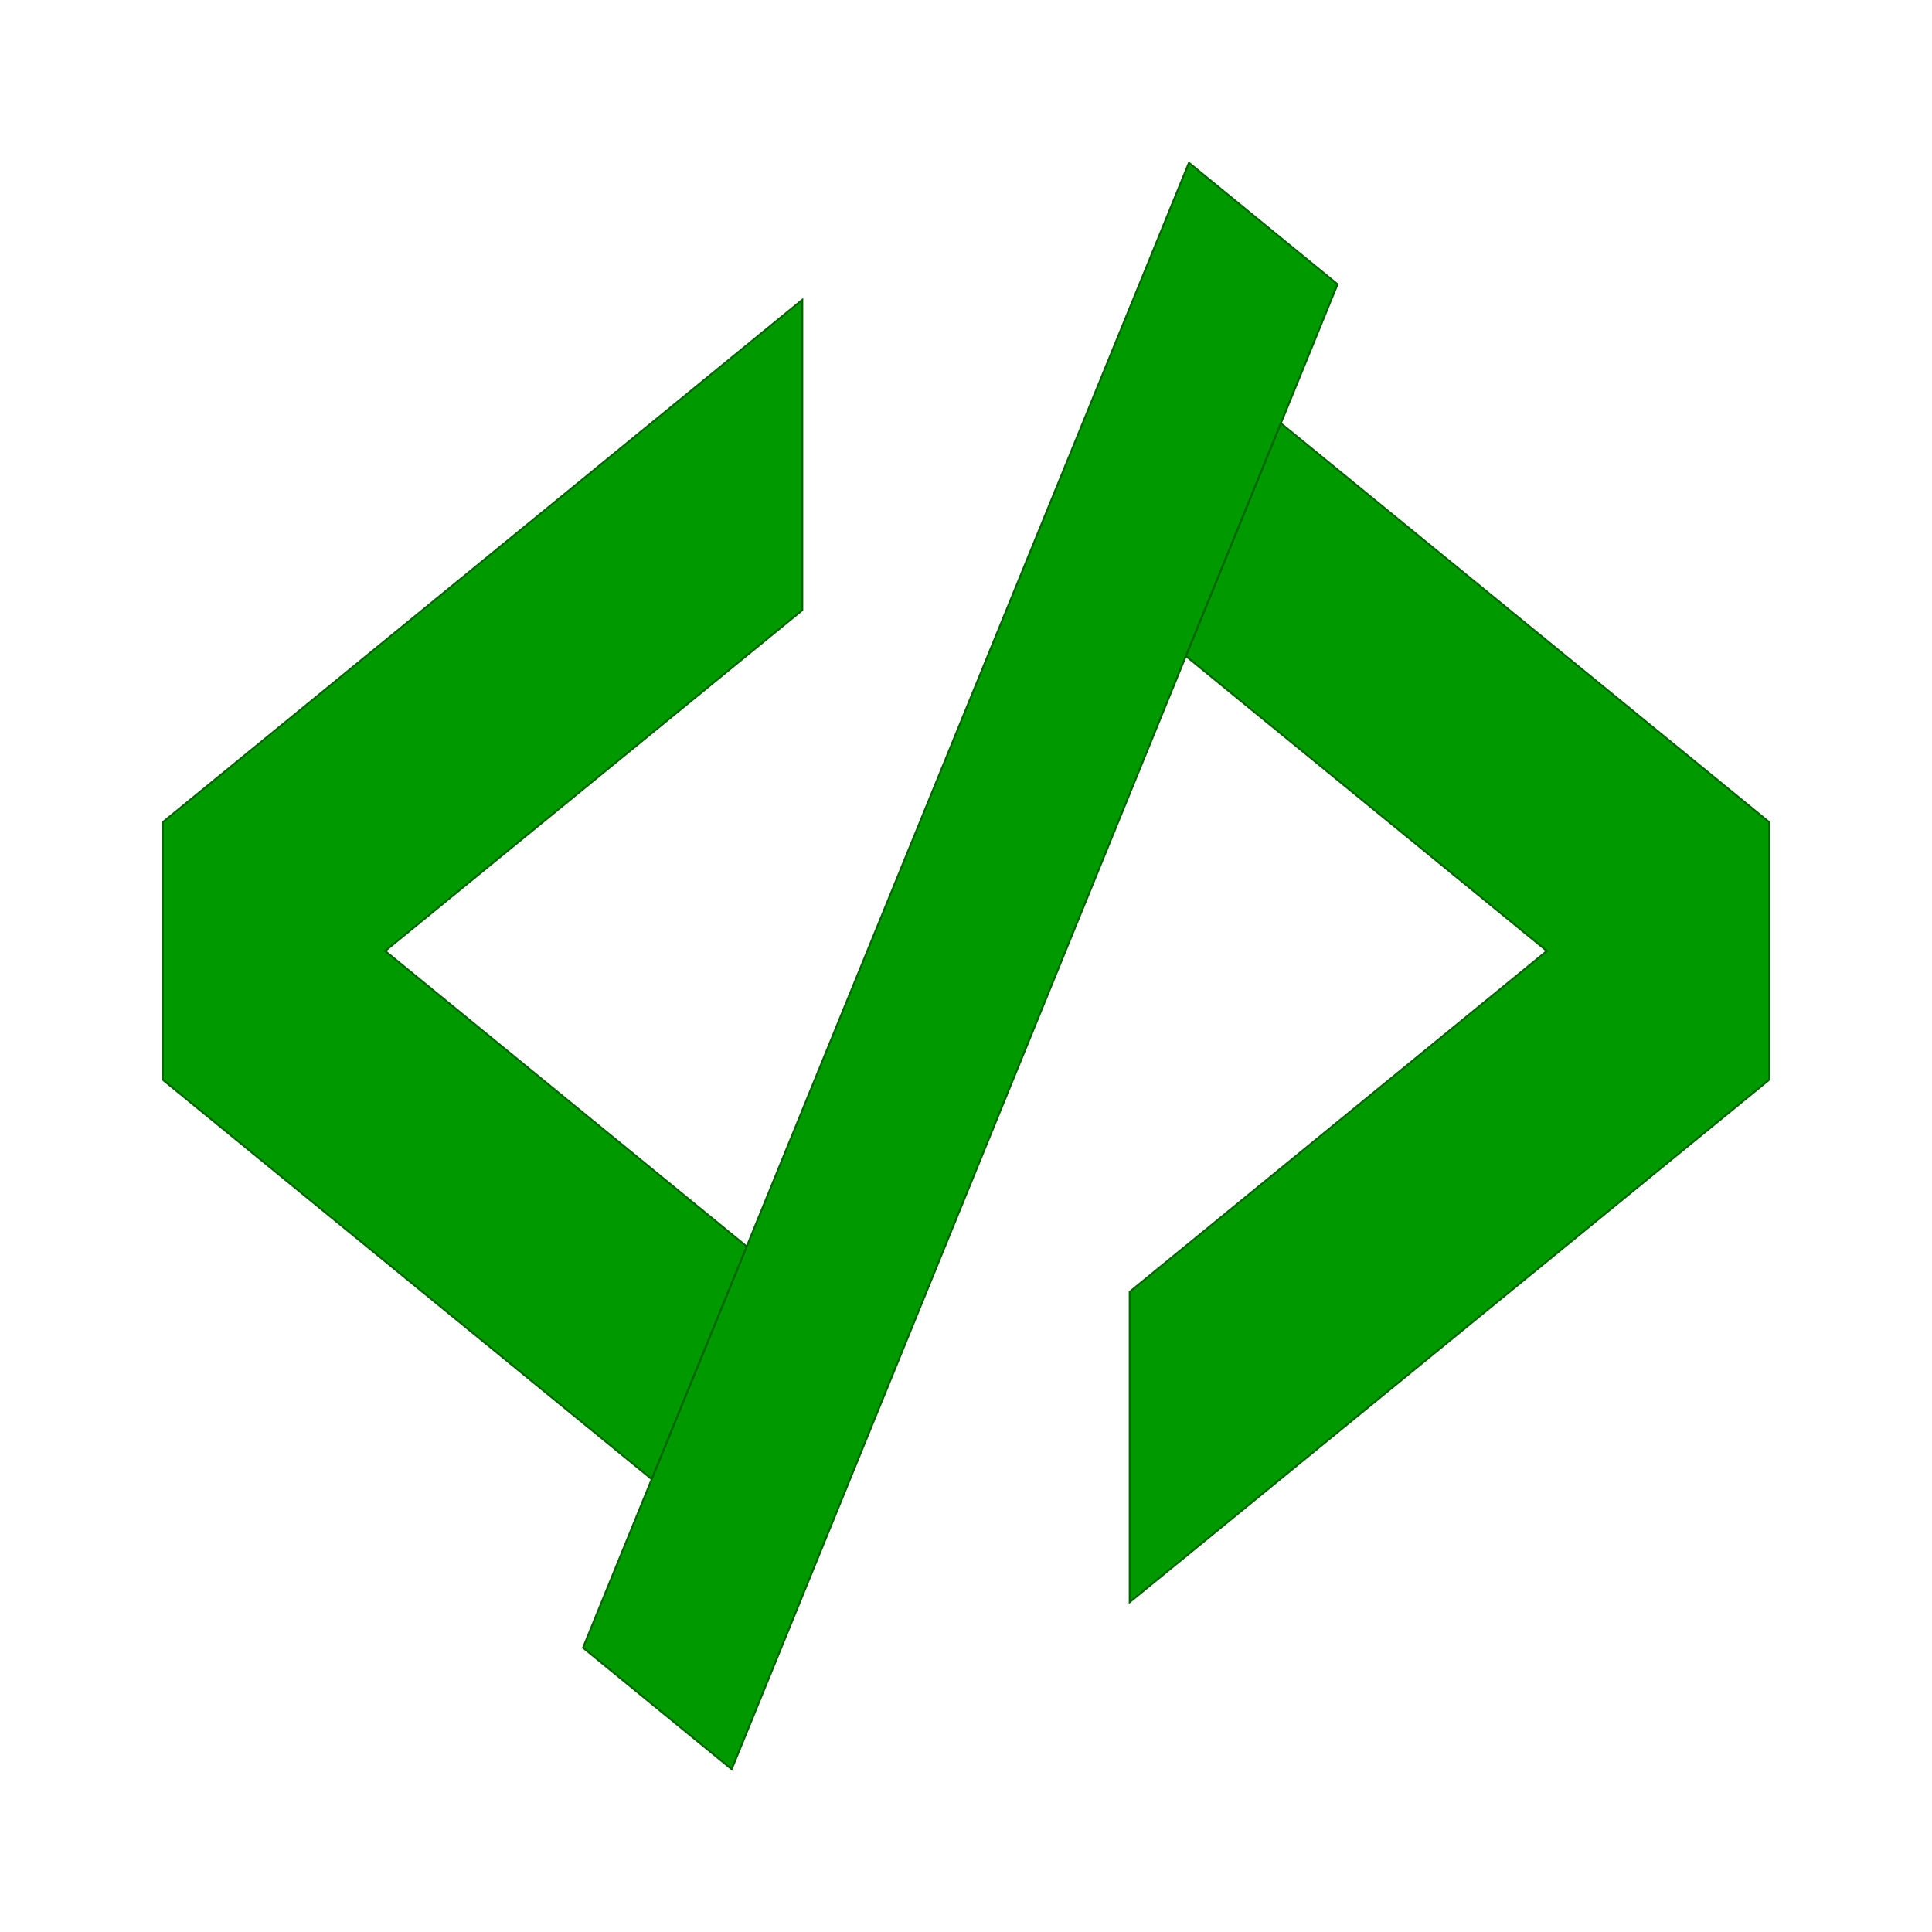
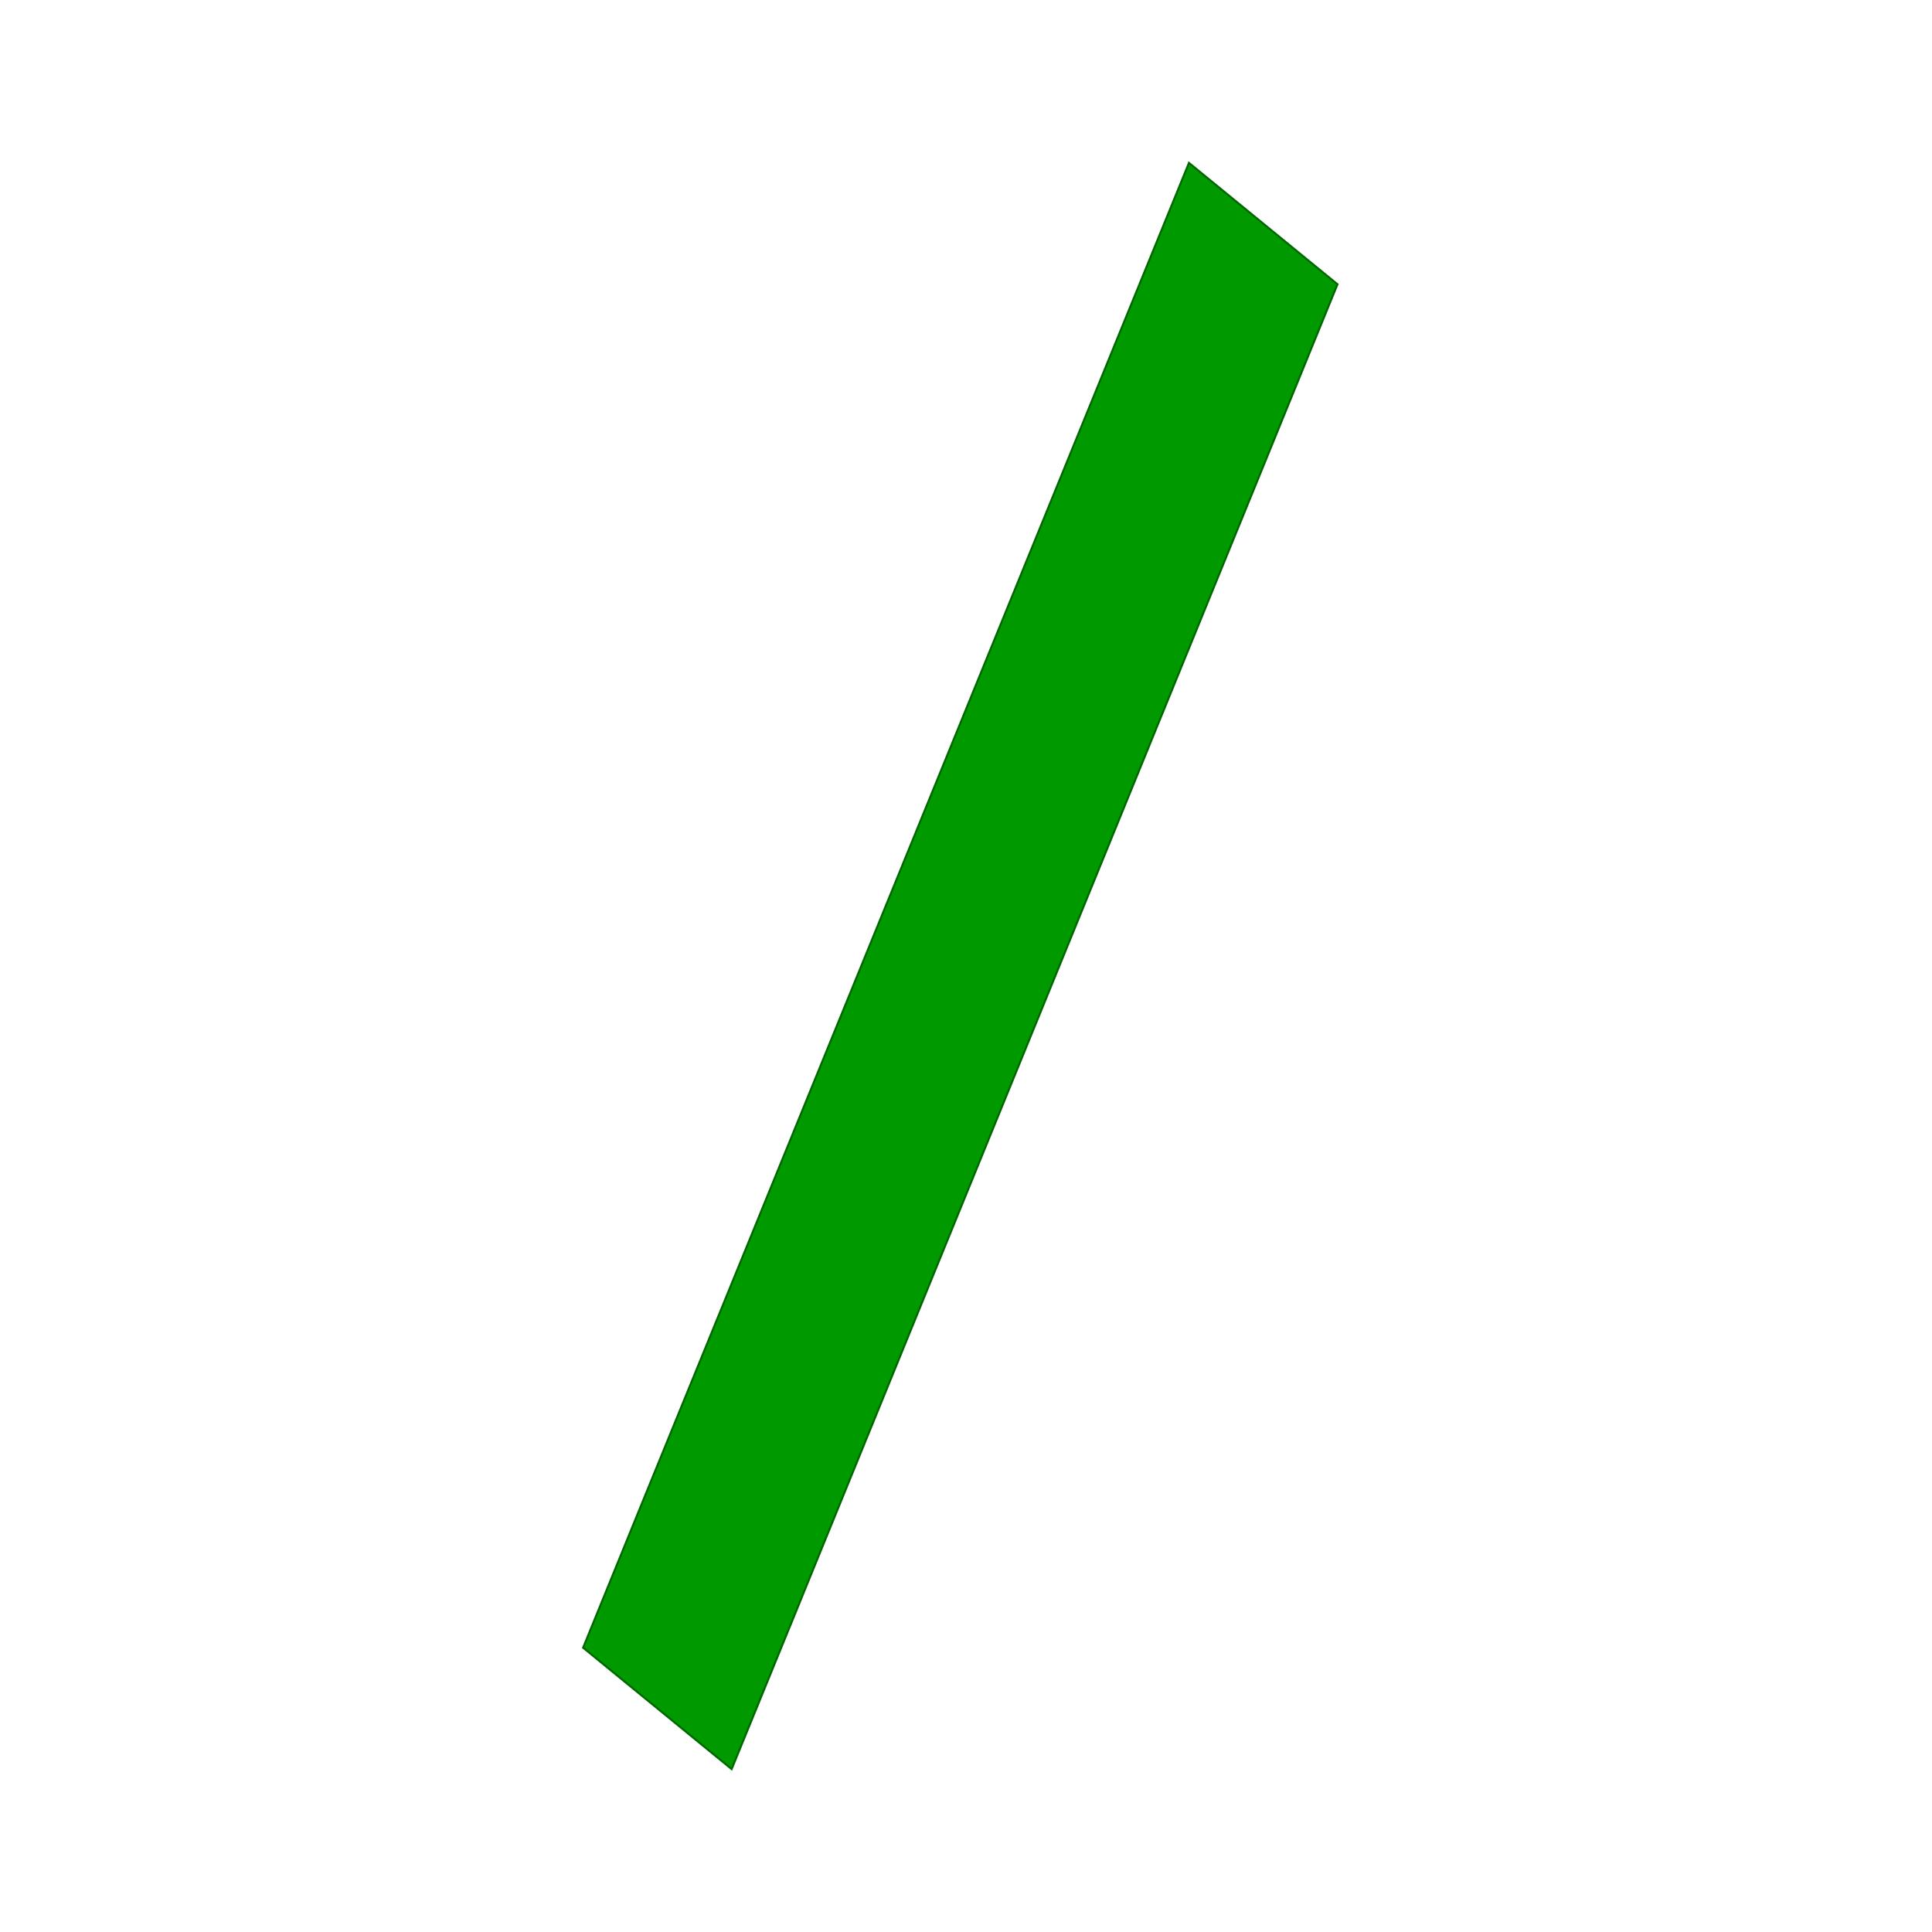
<svg xmlns="http://www.w3.org/2000/svg" id="Layer_1" x="0px" y="0px" viewBox="0 0 500 500" style="enable-background:new 0 0 500 500;" xml:space="preserve">
  <style type="text/css">	.st0{fill:#F0F0F2;}	.st1{fill:#FFFFFF;}	.st2{fill:#009900;stroke:#006600;stroke-width:0.5;stroke-miterlimit:10;}	.st3{fill:none;stroke:#000000;stroke-miterlimit:10;}</style>
  <g>
    <g>
-       <polygon class="st2" points="457.86,212.78 457.86,279.44 292.37,414.62 292.37,334.32 400.34,246.11 306.9,169.77 331.47,109.55      " />
-       <polygon class="st2" points="207.63,157.9 99.66,246.11 193.26,322.6 168.68,382.81 42.14,279.44 42.14,212.78 207.63,77.6   " />
      <polygon class="st2" points="346.15,73.57 331.47,109.55 306.9,169.77 207.63,413.07 207.16,414.24 189.35,457.86 150.9,426.43    168.68,382.81 193.26,322.6 292.37,79.71 293.02,78.13 307.7,42.14   " />
    </g>
  </g>
</svg>